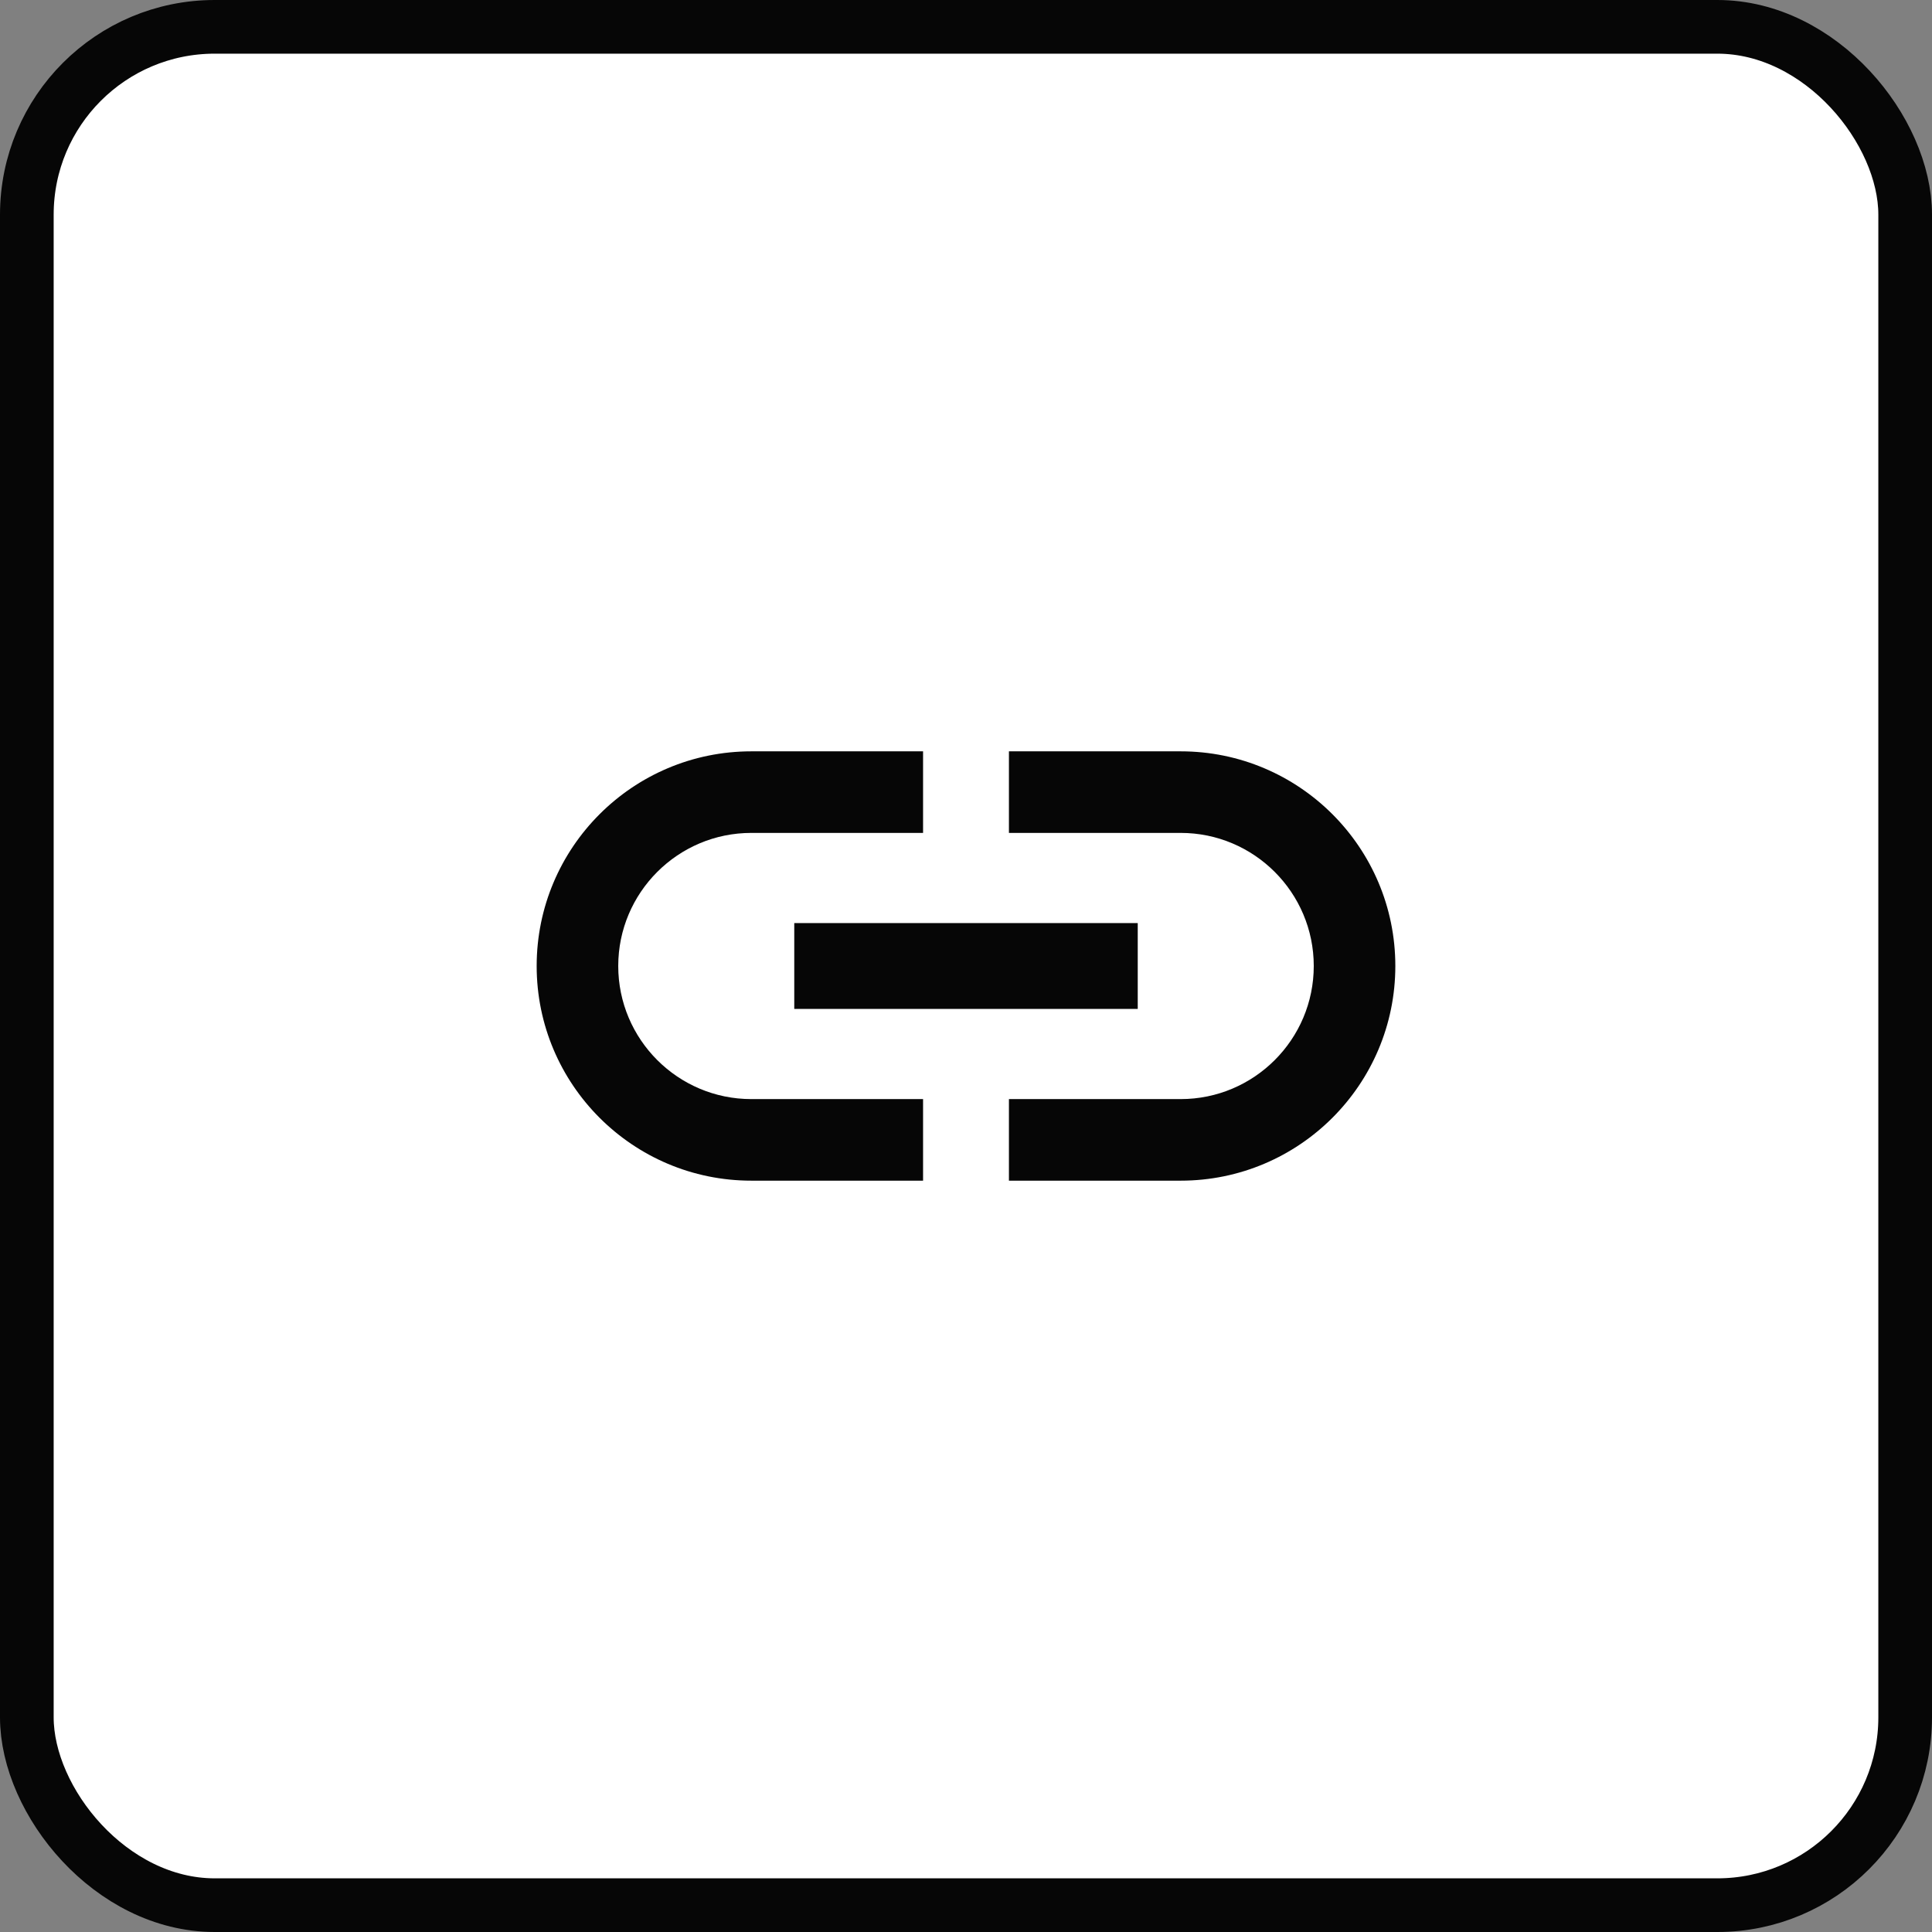
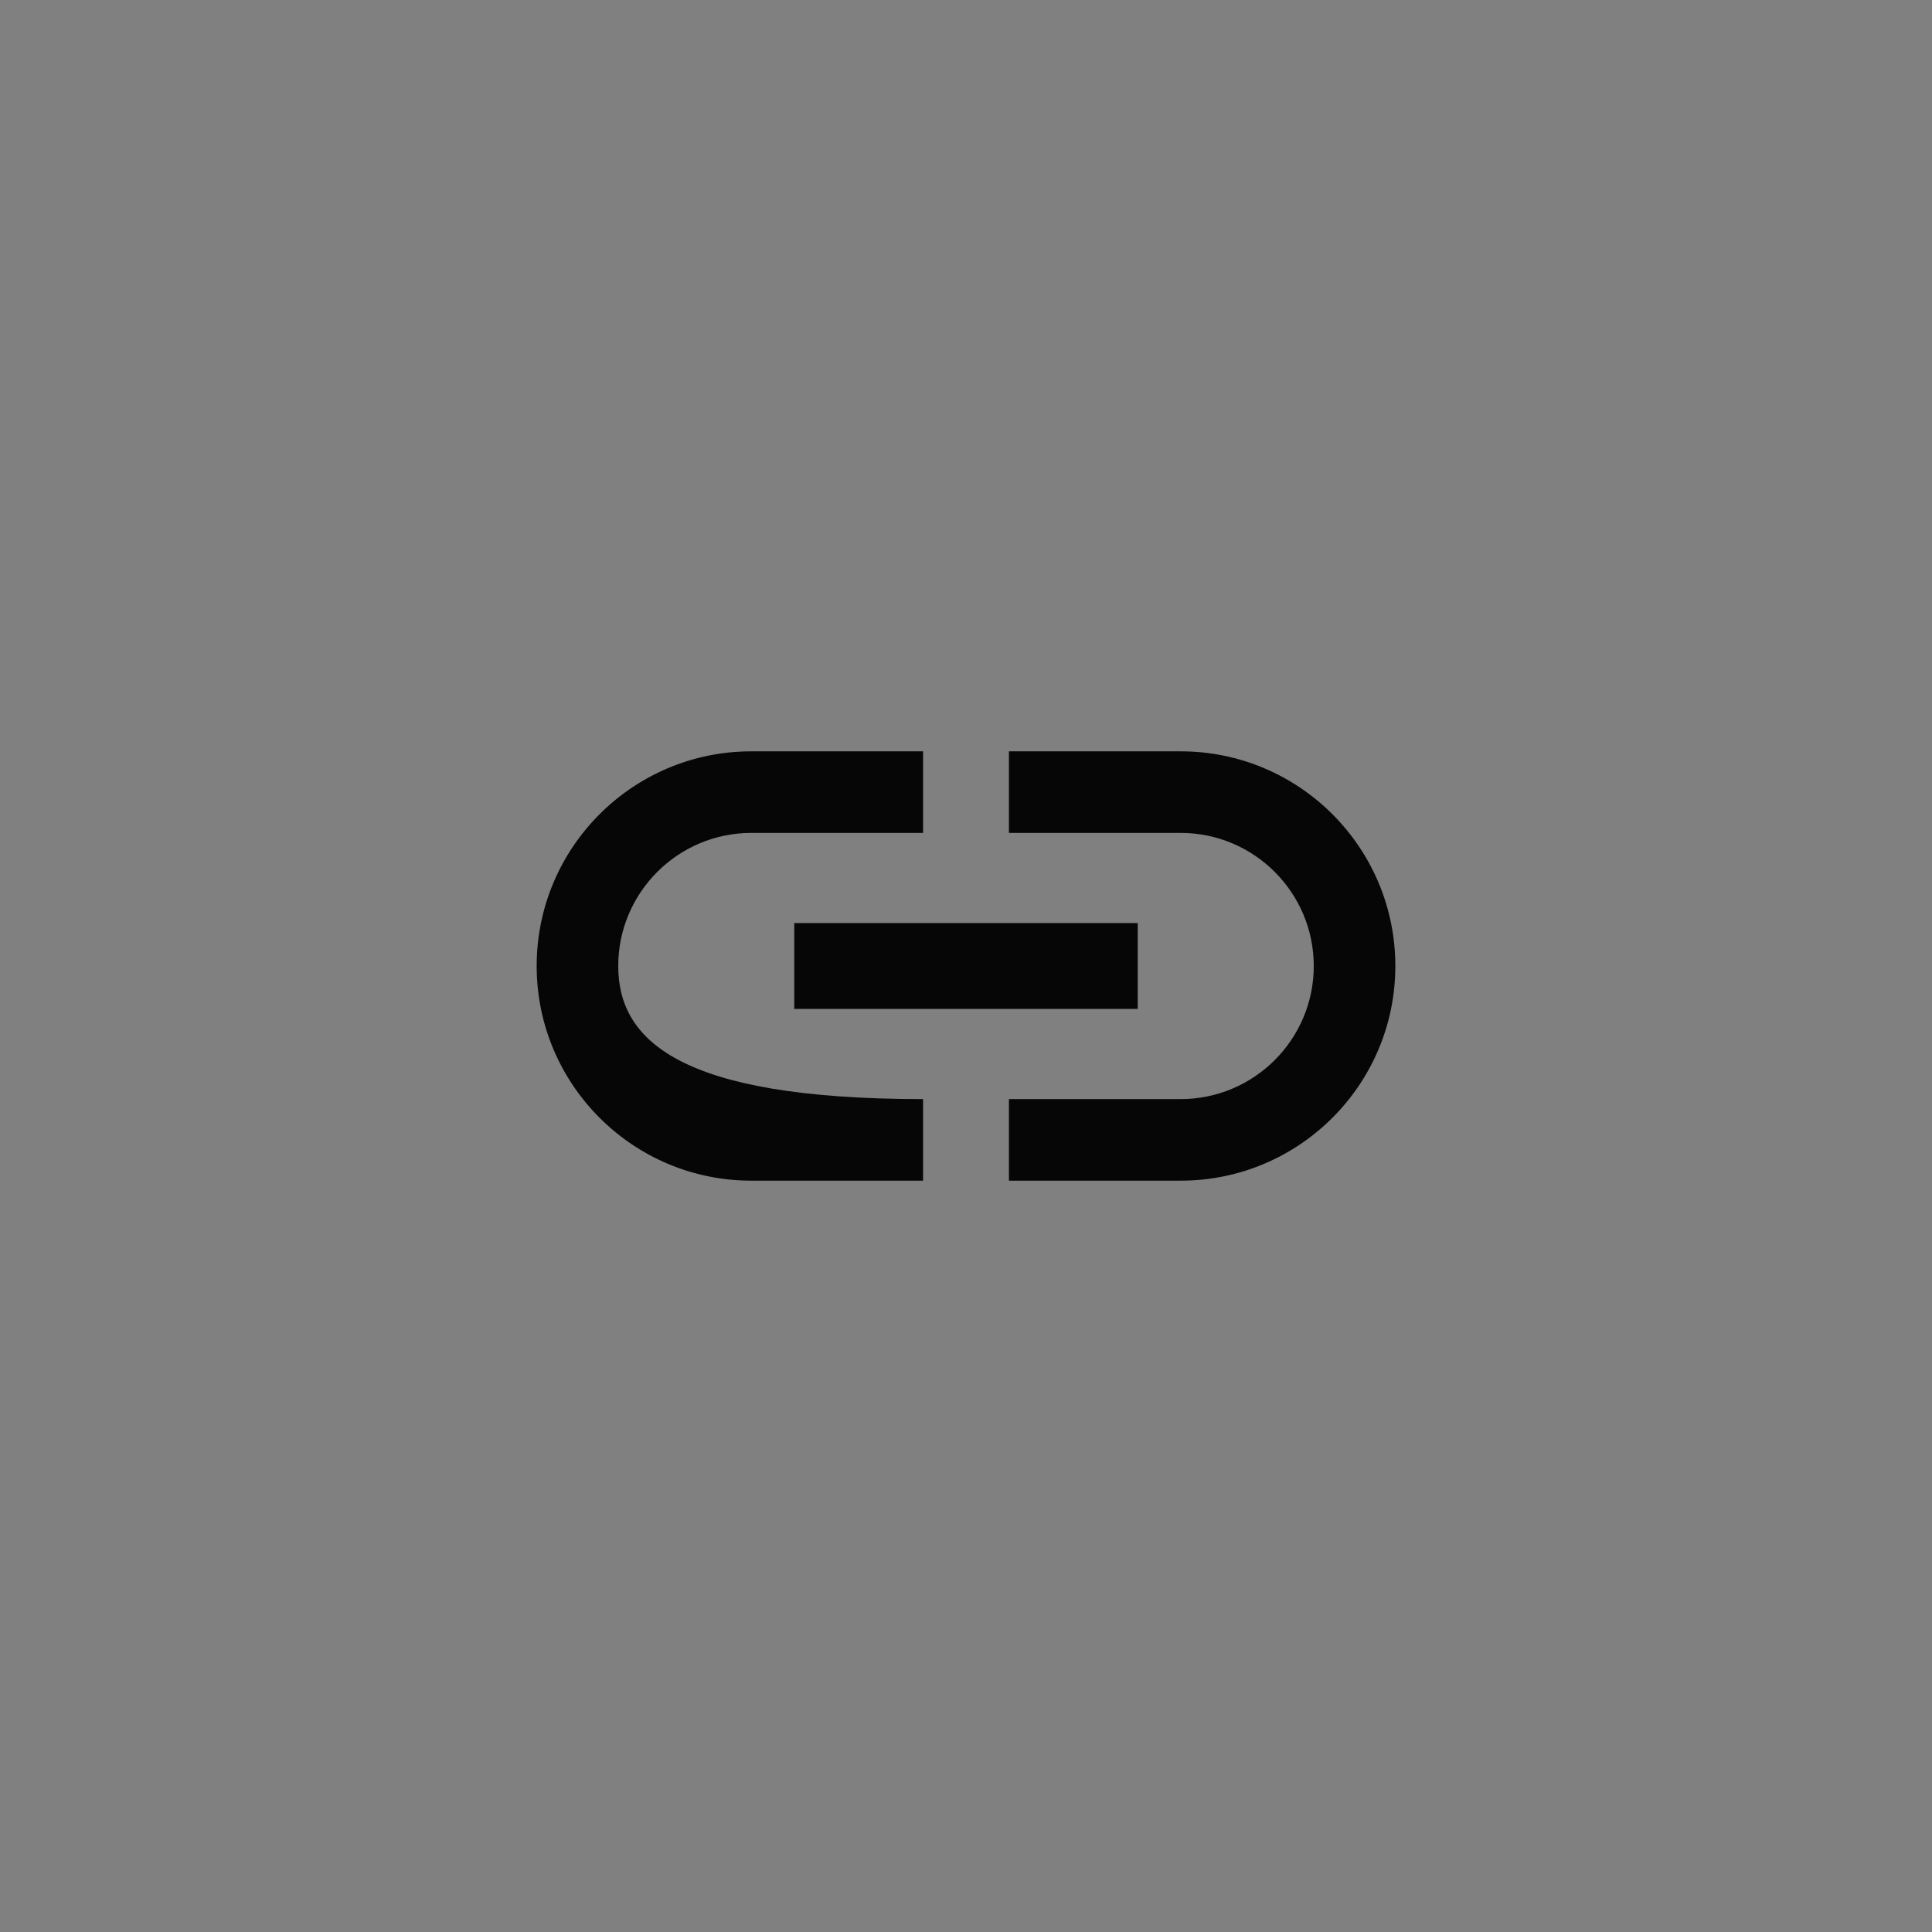
<svg xmlns="http://www.w3.org/2000/svg" width="36" height="36" viewBox="0 0 36 36" fill="none">
  <rect x="0" y="0" width="36" height="36" fill="#808080" stroke="none" />
-   <rect x="0.5" y="0.5" width="35" height="35" rx="3.5" fill="white" />
-   <rect x="0.5" y="0.5" width="35" height="35" rx="3.5" stroke="#060606" />
-   <path d="M11.52 18C11.52 16.632 12.632 15.52 14 15.52H17.2V14H14C11.792 14 10 15.792 10 18C10 20.208 11.792 22 14 22H17.2V20.48H14C12.632 20.48 11.52 19.368 11.52 18ZM14.8 18.8H21.2V17.2H14.8V18.8ZM22 14H18.8V15.52H22C23.368 15.52 24.48 16.632 24.48 18C24.48 19.368 23.368 20.48 22 20.48H18.8V22H22C24.208 22 26 20.208 26 18C26 15.792 24.208 14 22 14Z" fill="#060606" />
+   <path d="M11.52 18C11.52 16.632 12.632 15.52 14 15.52H17.2V14H14C11.792 14 10 15.792 10 18C10 20.208 11.792 22 14 22H17.2V20.48C12.632 20.48 11.52 19.368 11.52 18ZM14.8 18.8H21.2V17.2H14.8V18.8ZM22 14H18.8V15.52H22C23.368 15.52 24.48 16.632 24.48 18C24.48 19.368 23.368 20.48 22 20.48H18.8V22H22C24.208 22 26 20.208 26 18C26 15.792 24.208 14 22 14Z" fill="#060606" />
</svg>